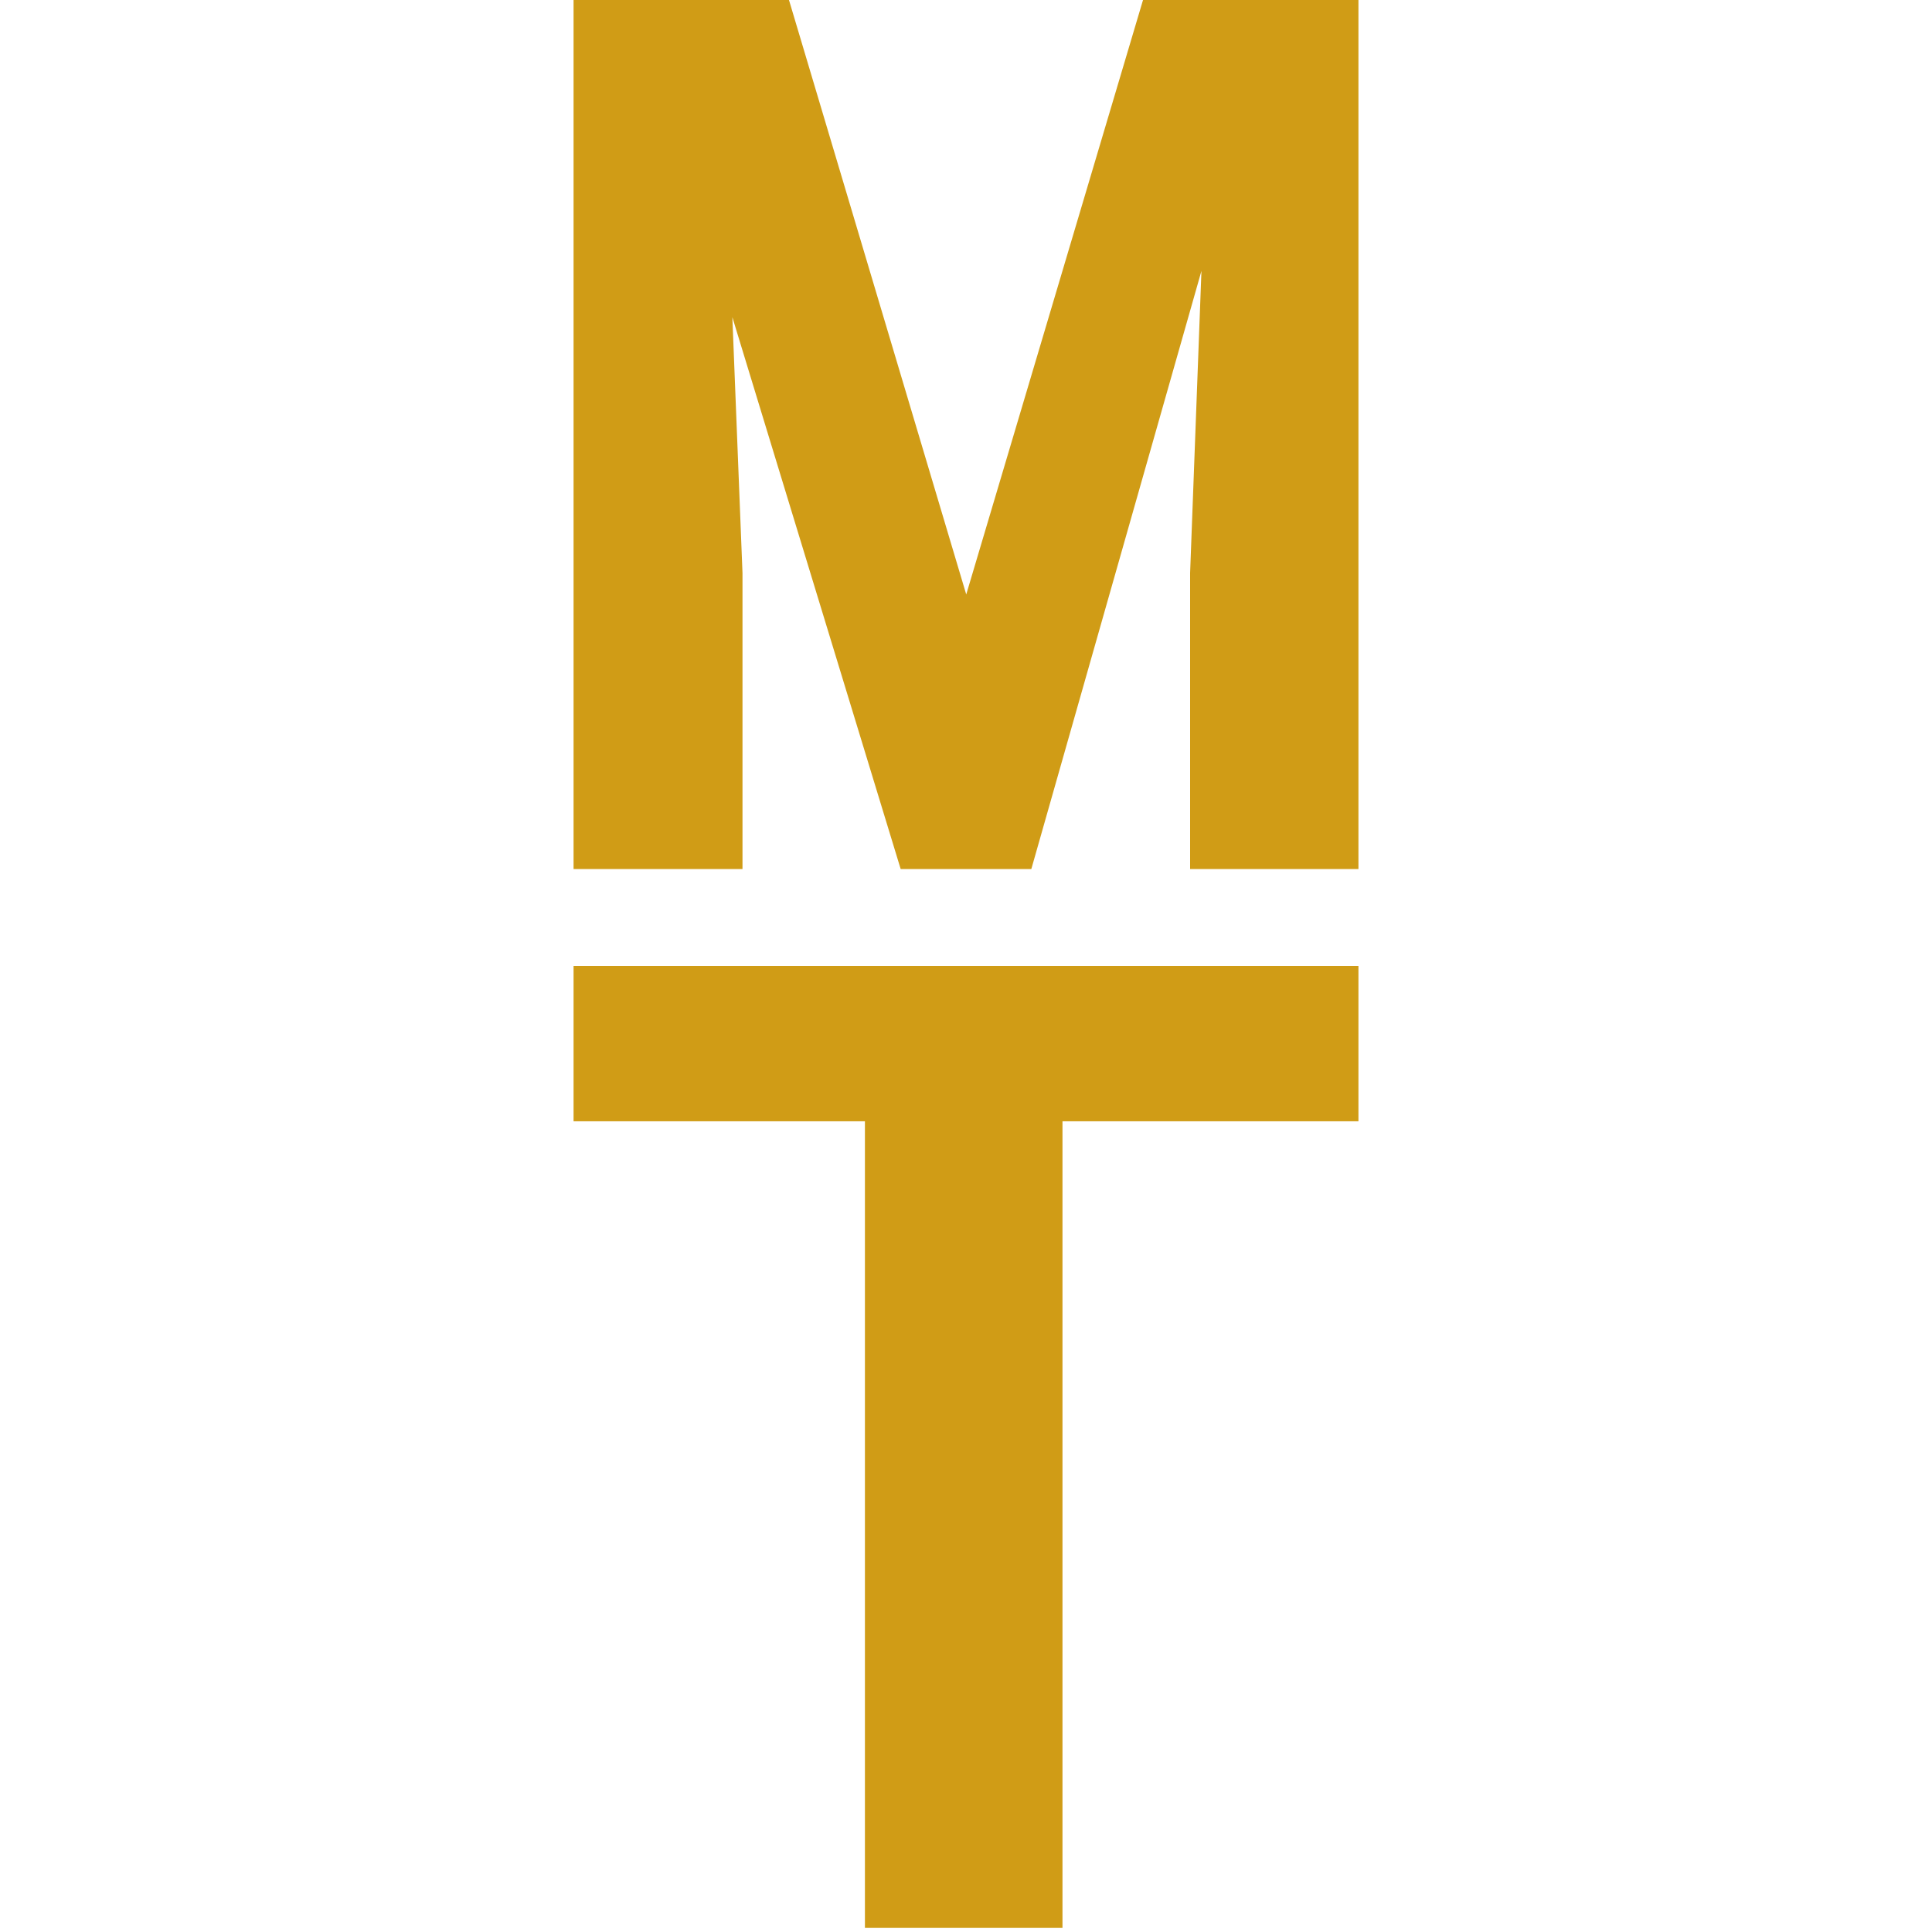
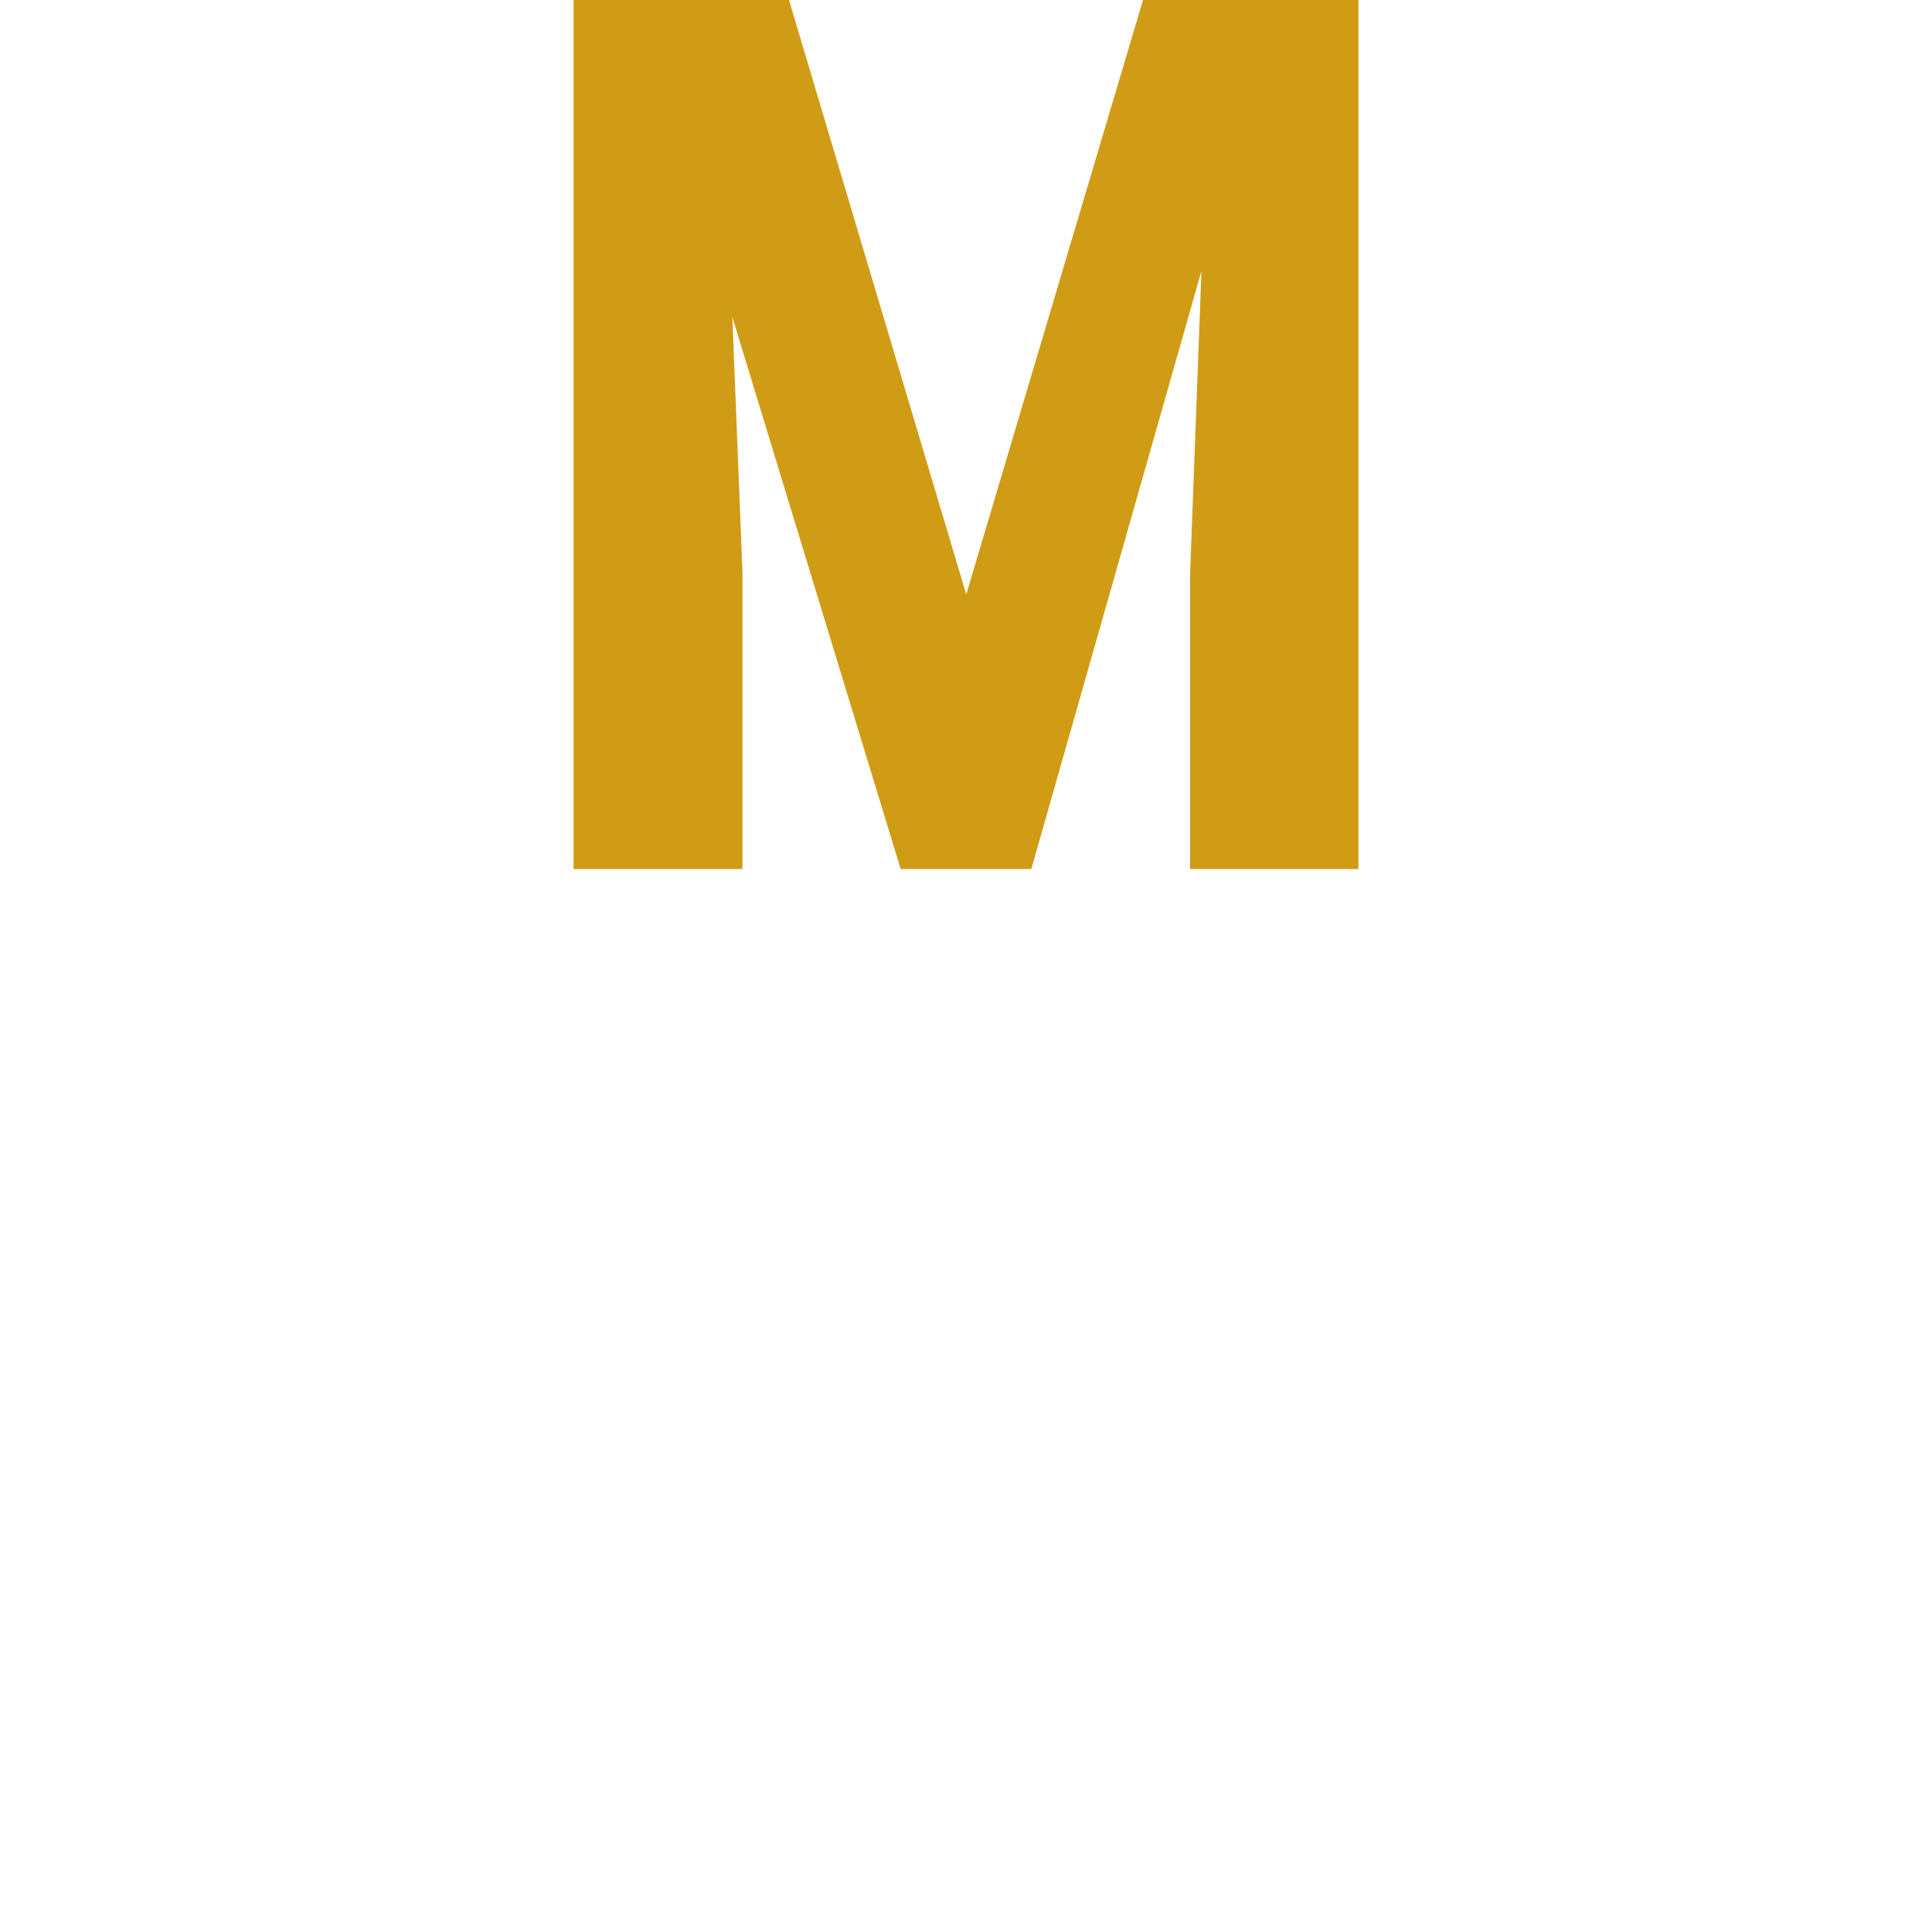
<svg xmlns="http://www.w3.org/2000/svg" width="16" height="16" viewBox="0 0 16 16" fill="none">
  <path d="M5.264 0H6.534L8.002 4.923L9.466 0H10.588L8.541 7.197H7.459L5.264 0ZM4.75 0H5.961L6.149 4.745V7.197H4.75V0ZM10.034 0H11.25V7.197H9.856V4.745L10.034 0Z" fill="#D09C16" />
-   <path d="M8.799 8V15.966H7.163V8H8.799ZM11.25 8V9.286H4.75V8H11.25Z" fill="#D09C16" />
</svg>